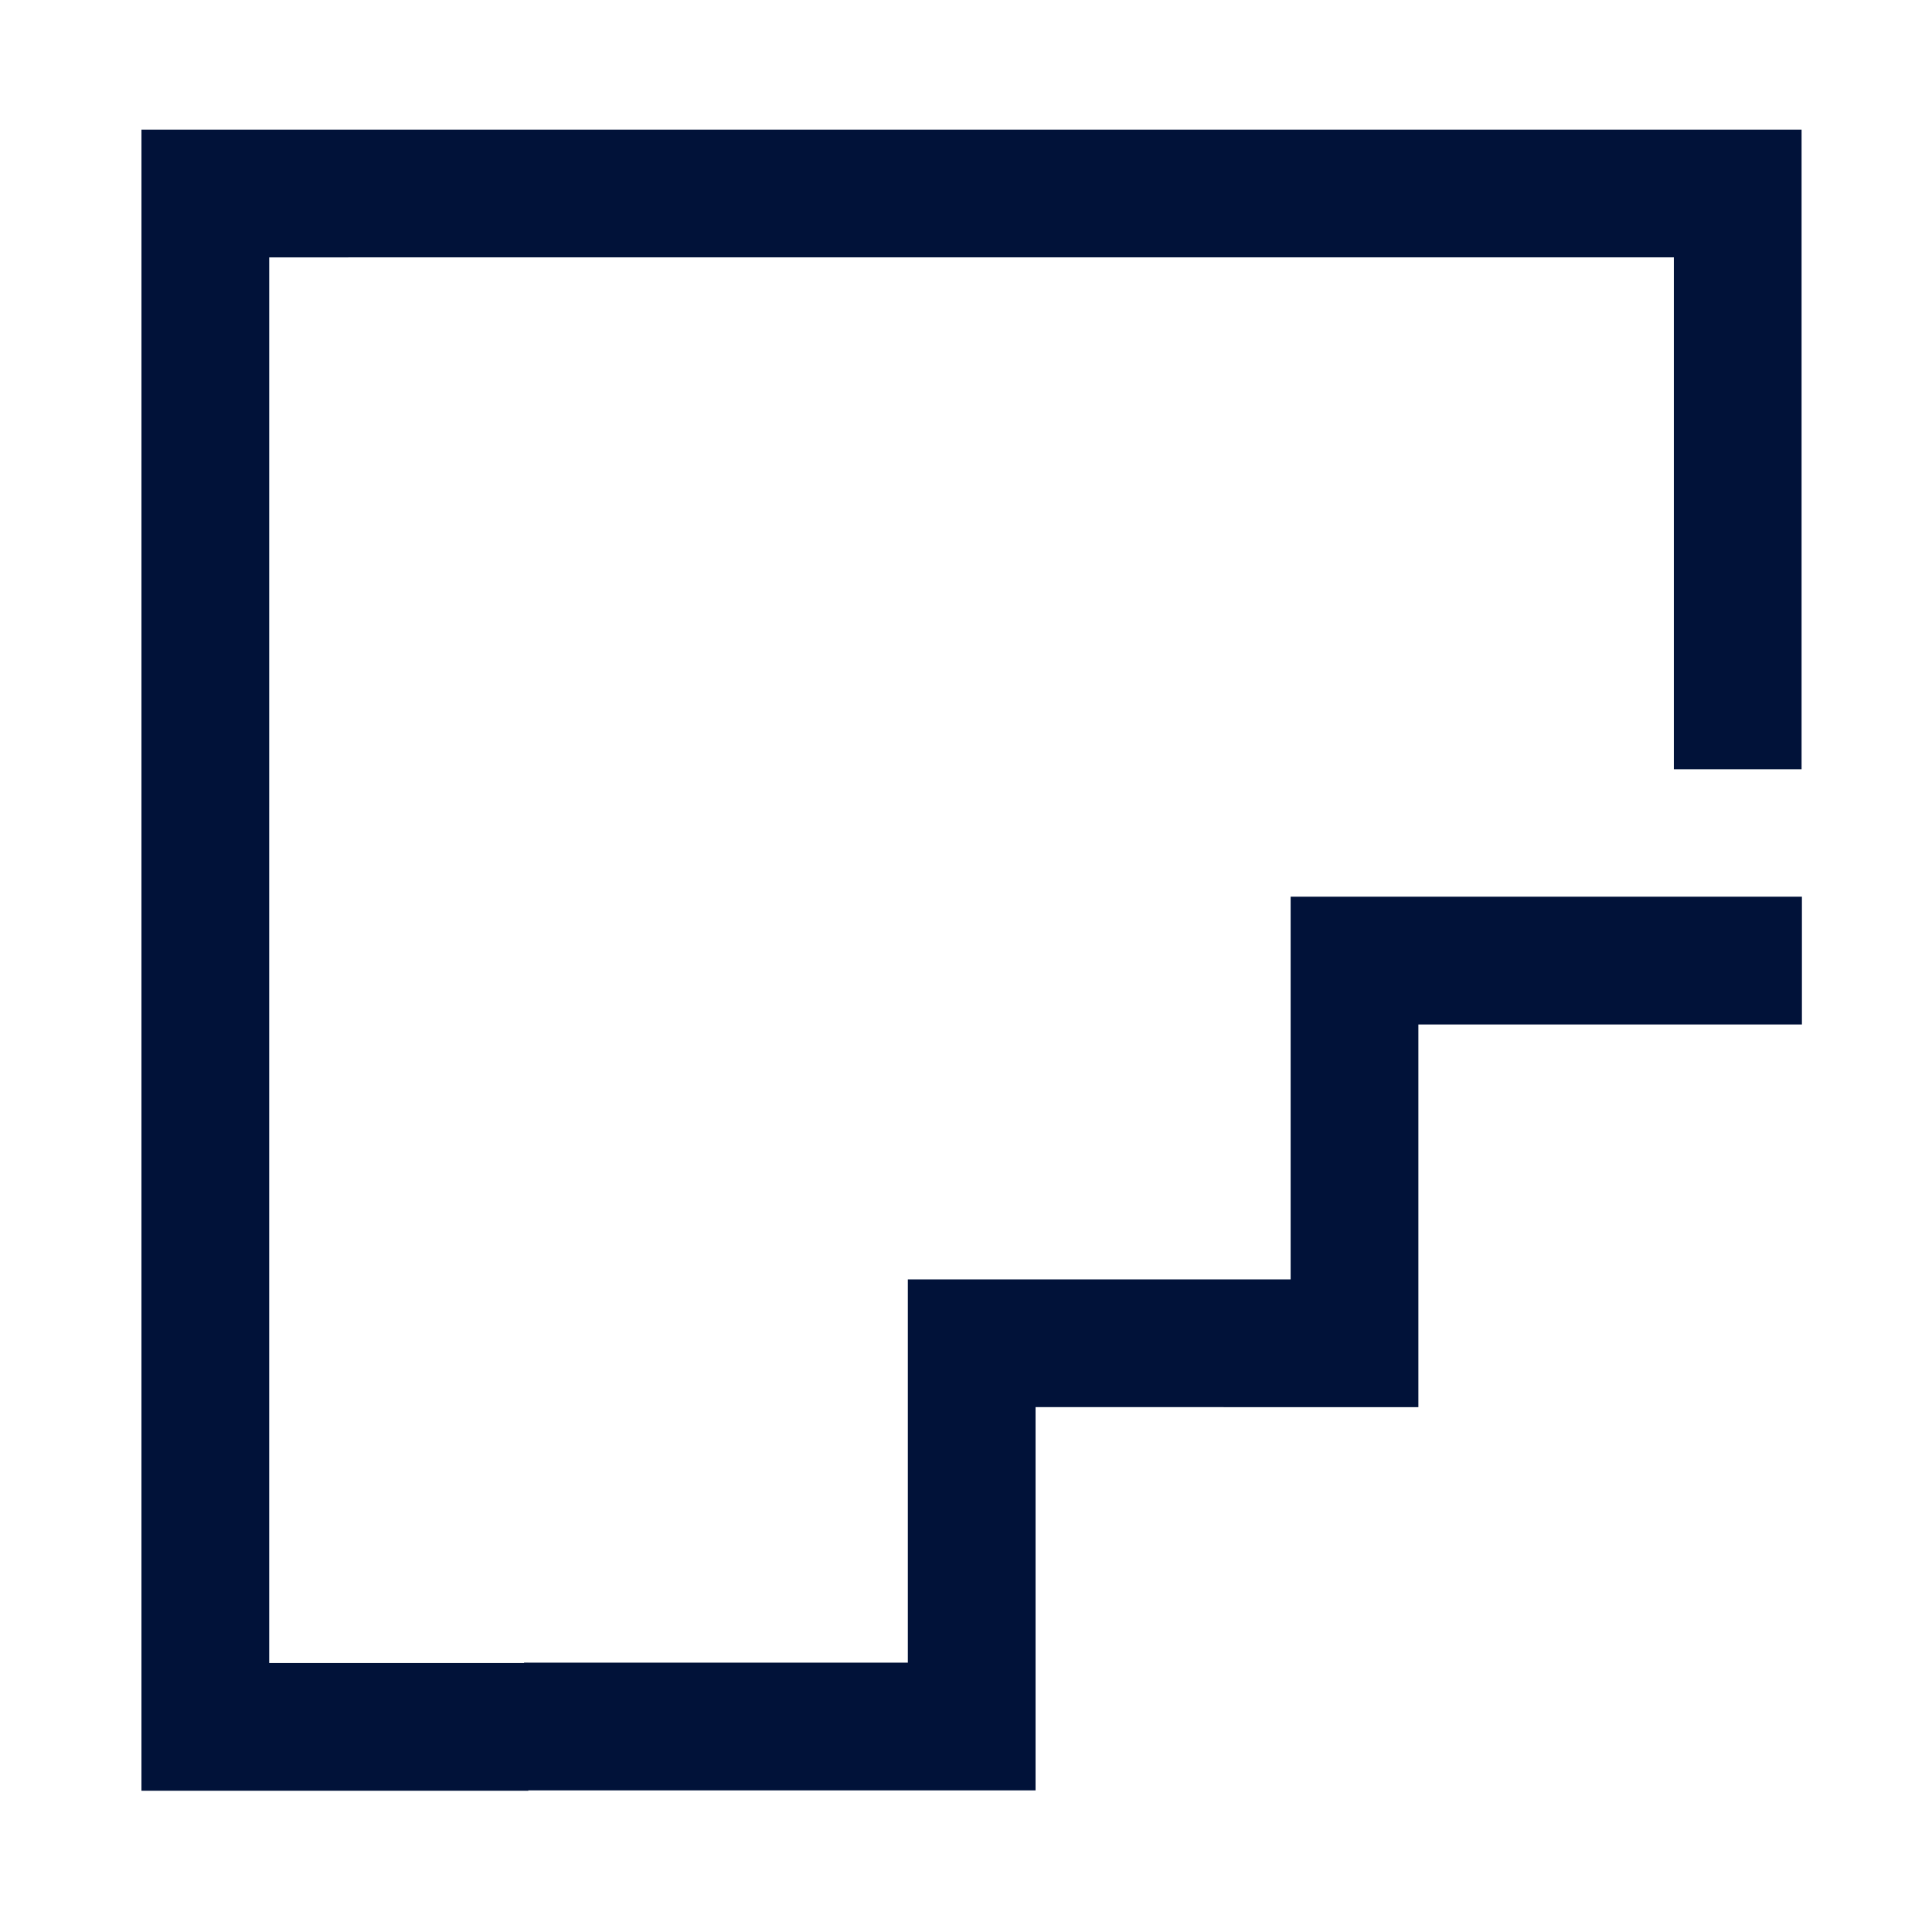
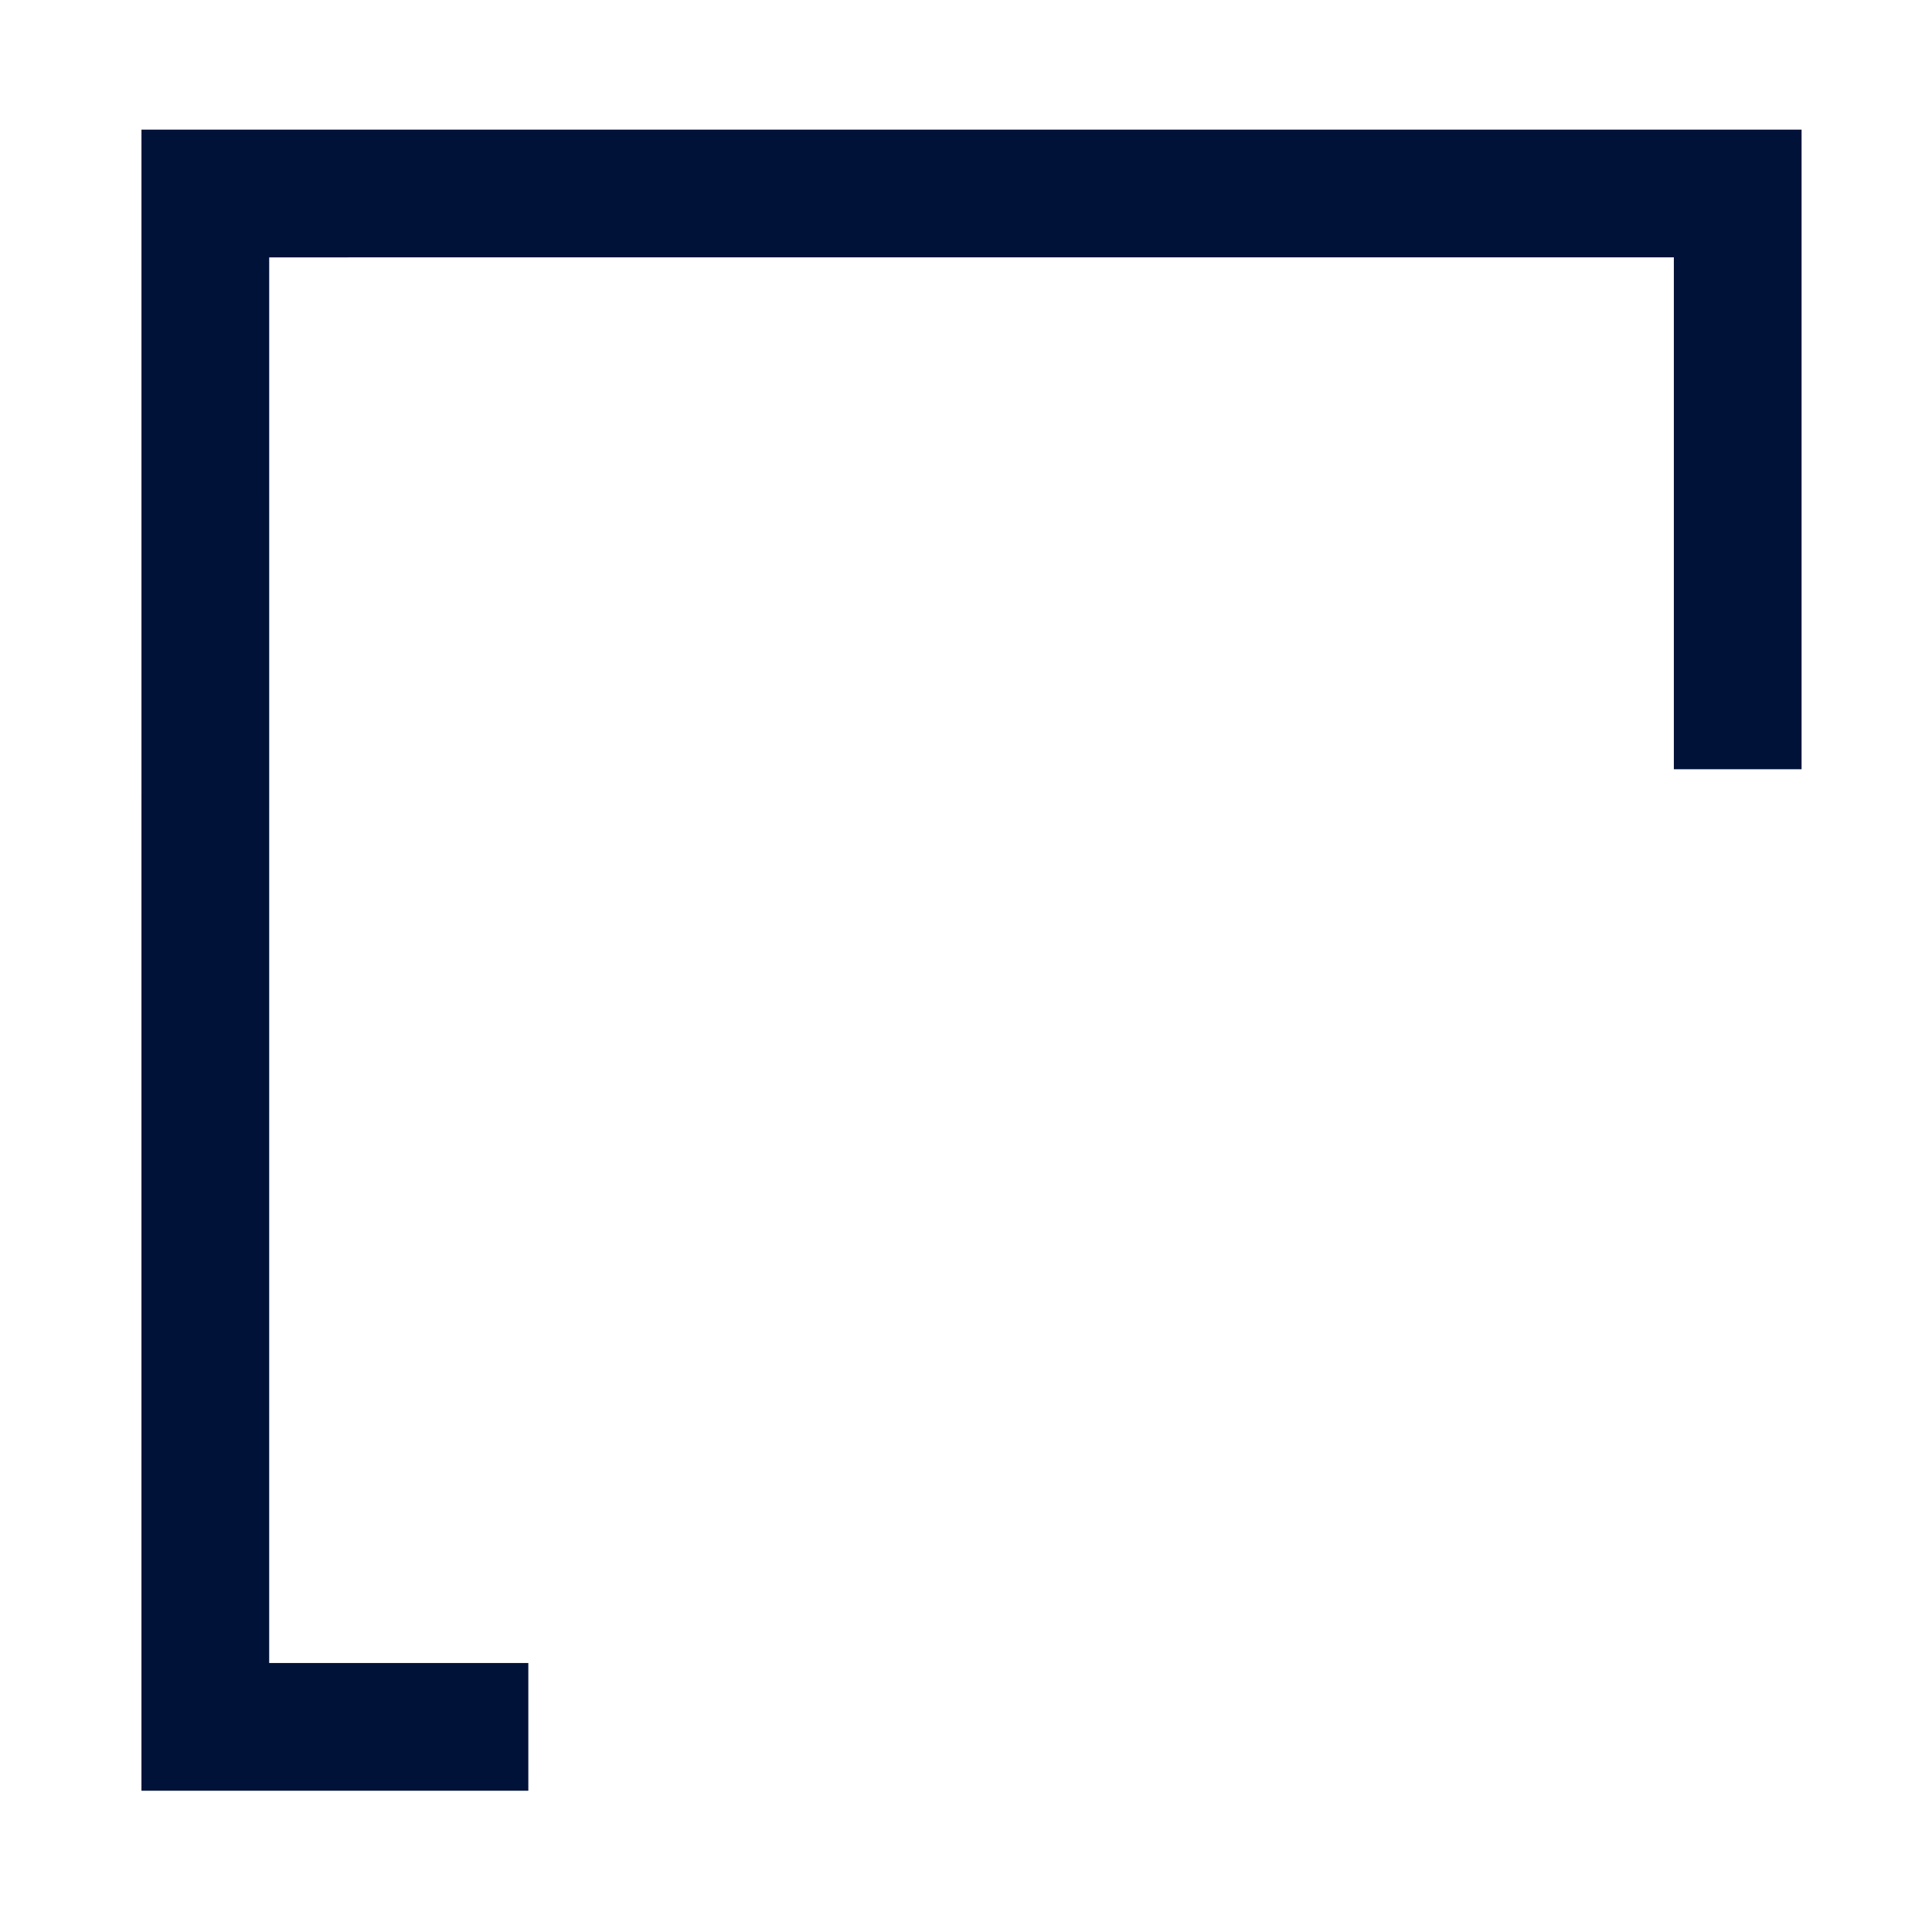
<svg xmlns="http://www.w3.org/2000/svg" width="121" height="121" viewBox="0 0 121 121" fill="none">
  <path d="M108.832 48.177V12.118L12.86 12.119L12.859 108.152H33.089" stroke="#011239" stroke-width="8" />
-   <path d="M112.853 60.161L84.832 60.161L84.832 84.129L60.857 84.127L60.857 108.131L32.82 108.131" stroke="#011239" stroke-width="8" />
</svg>